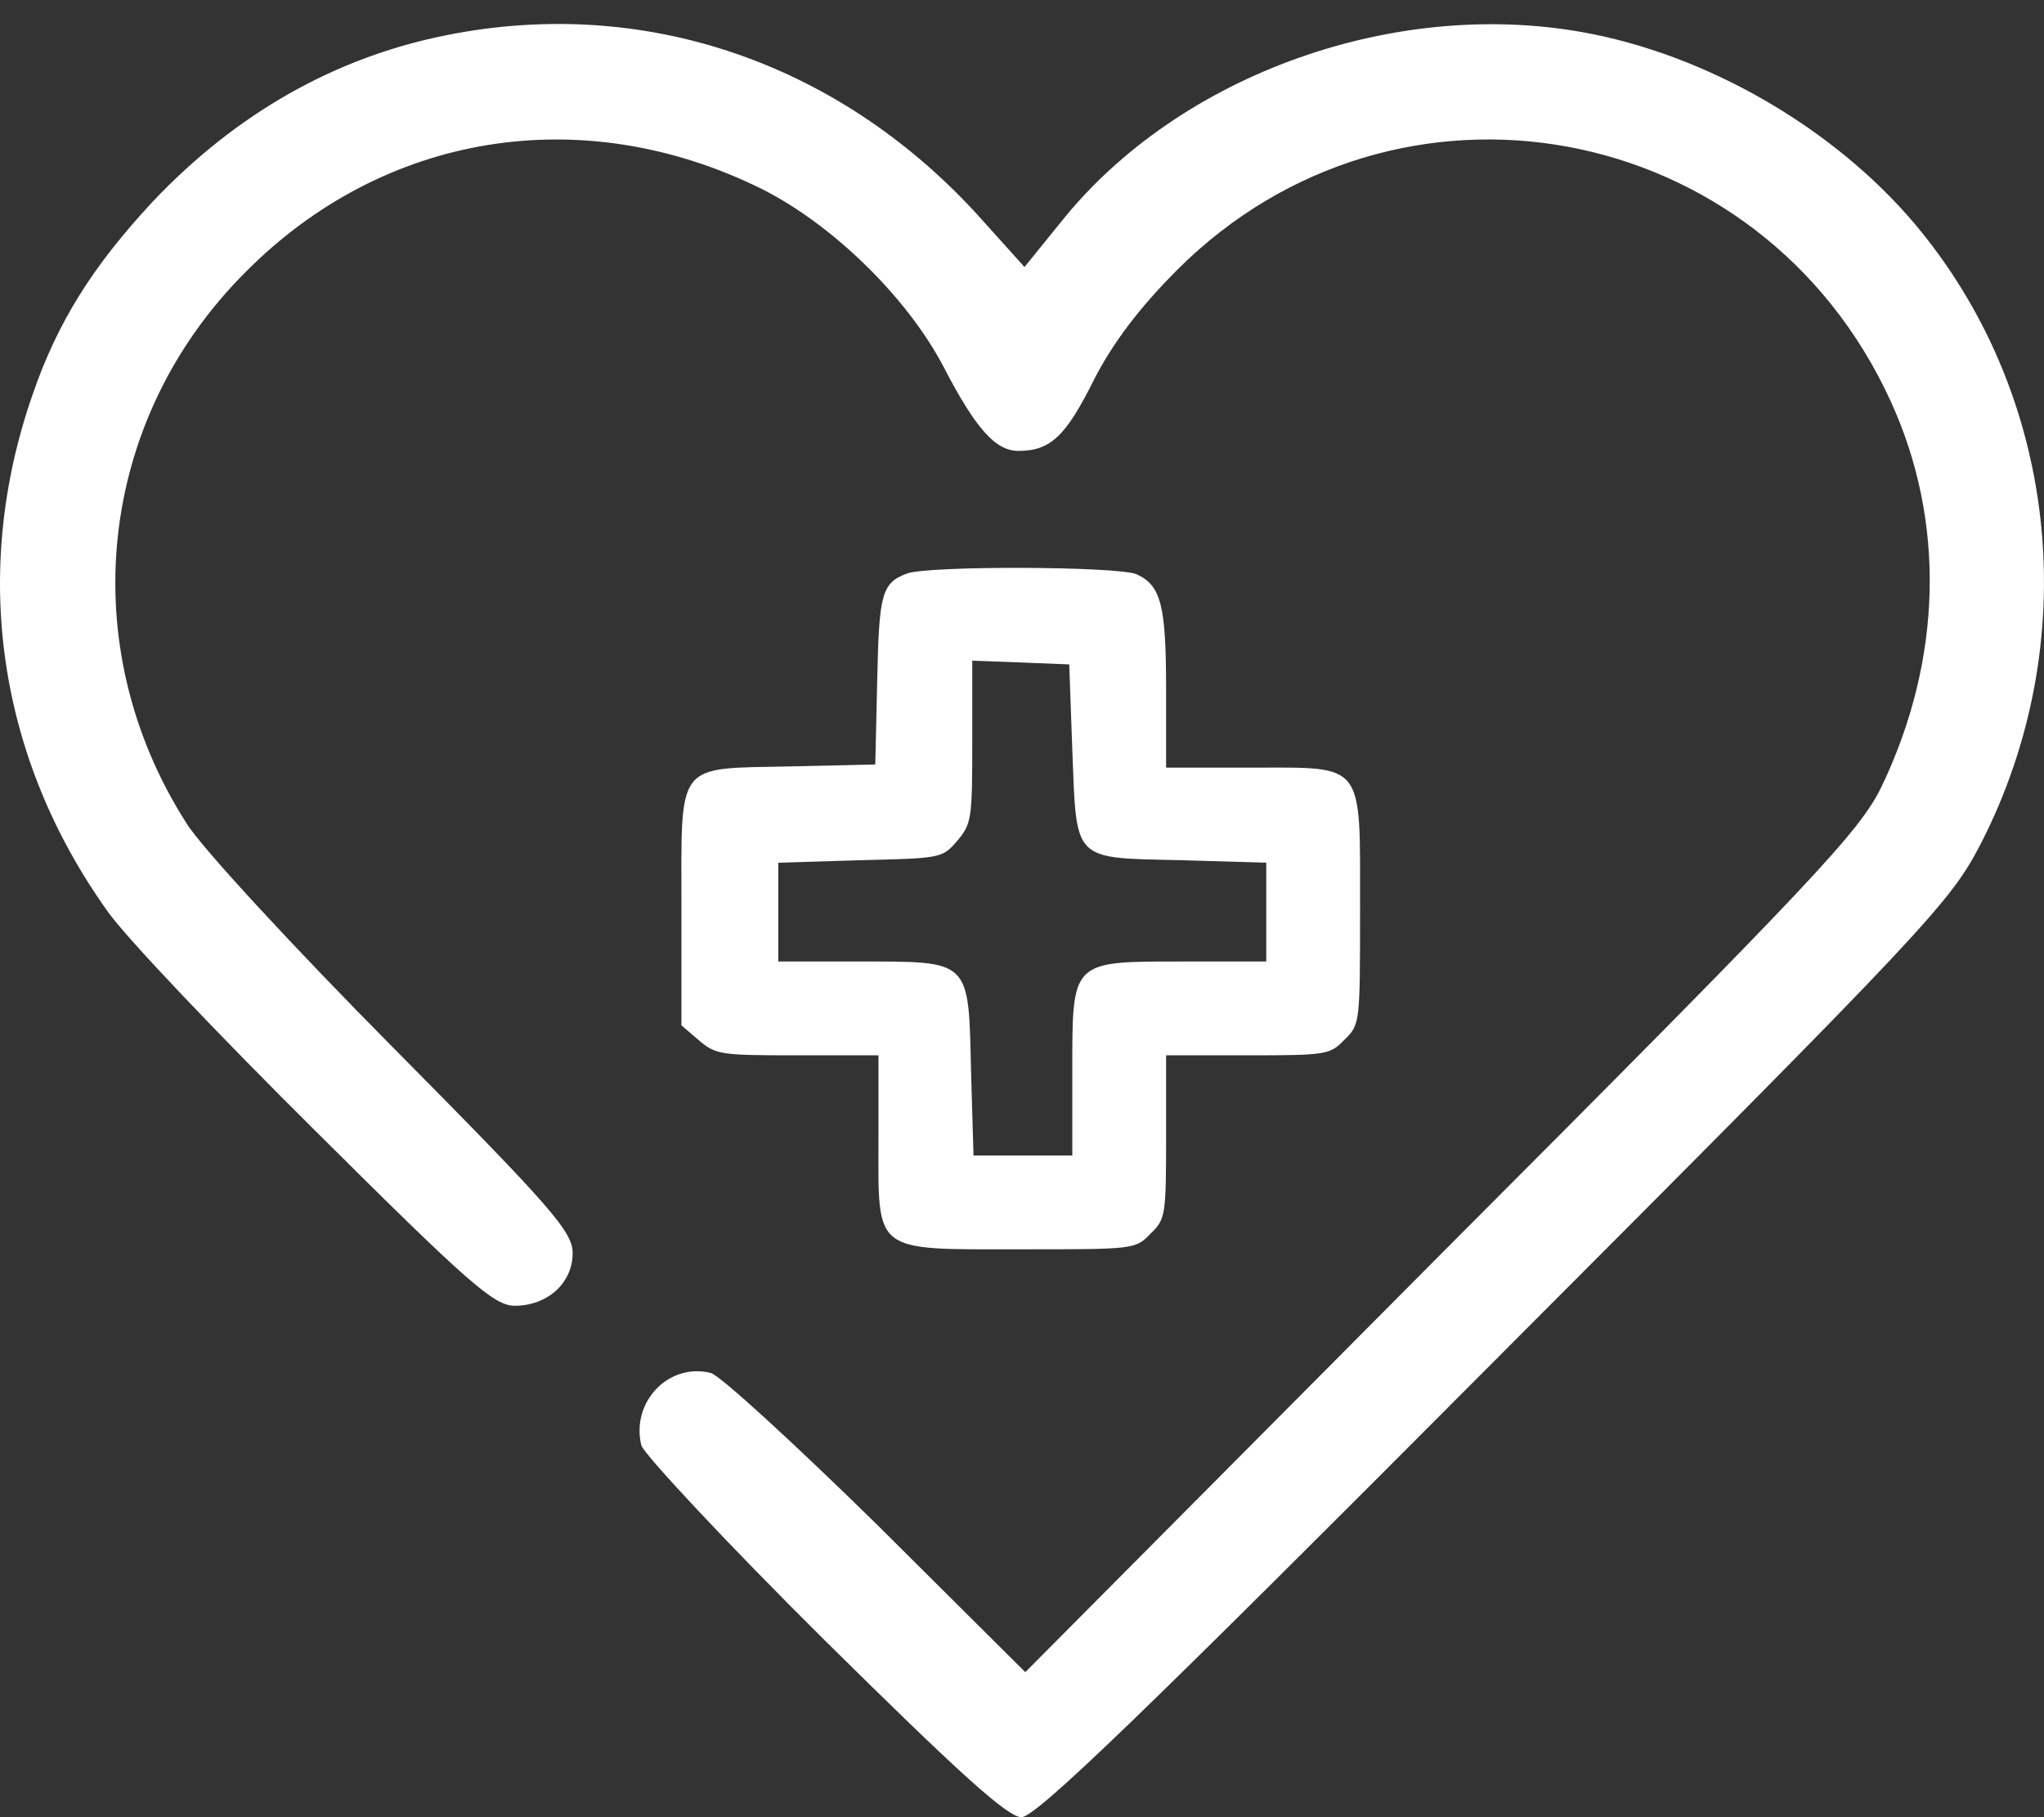
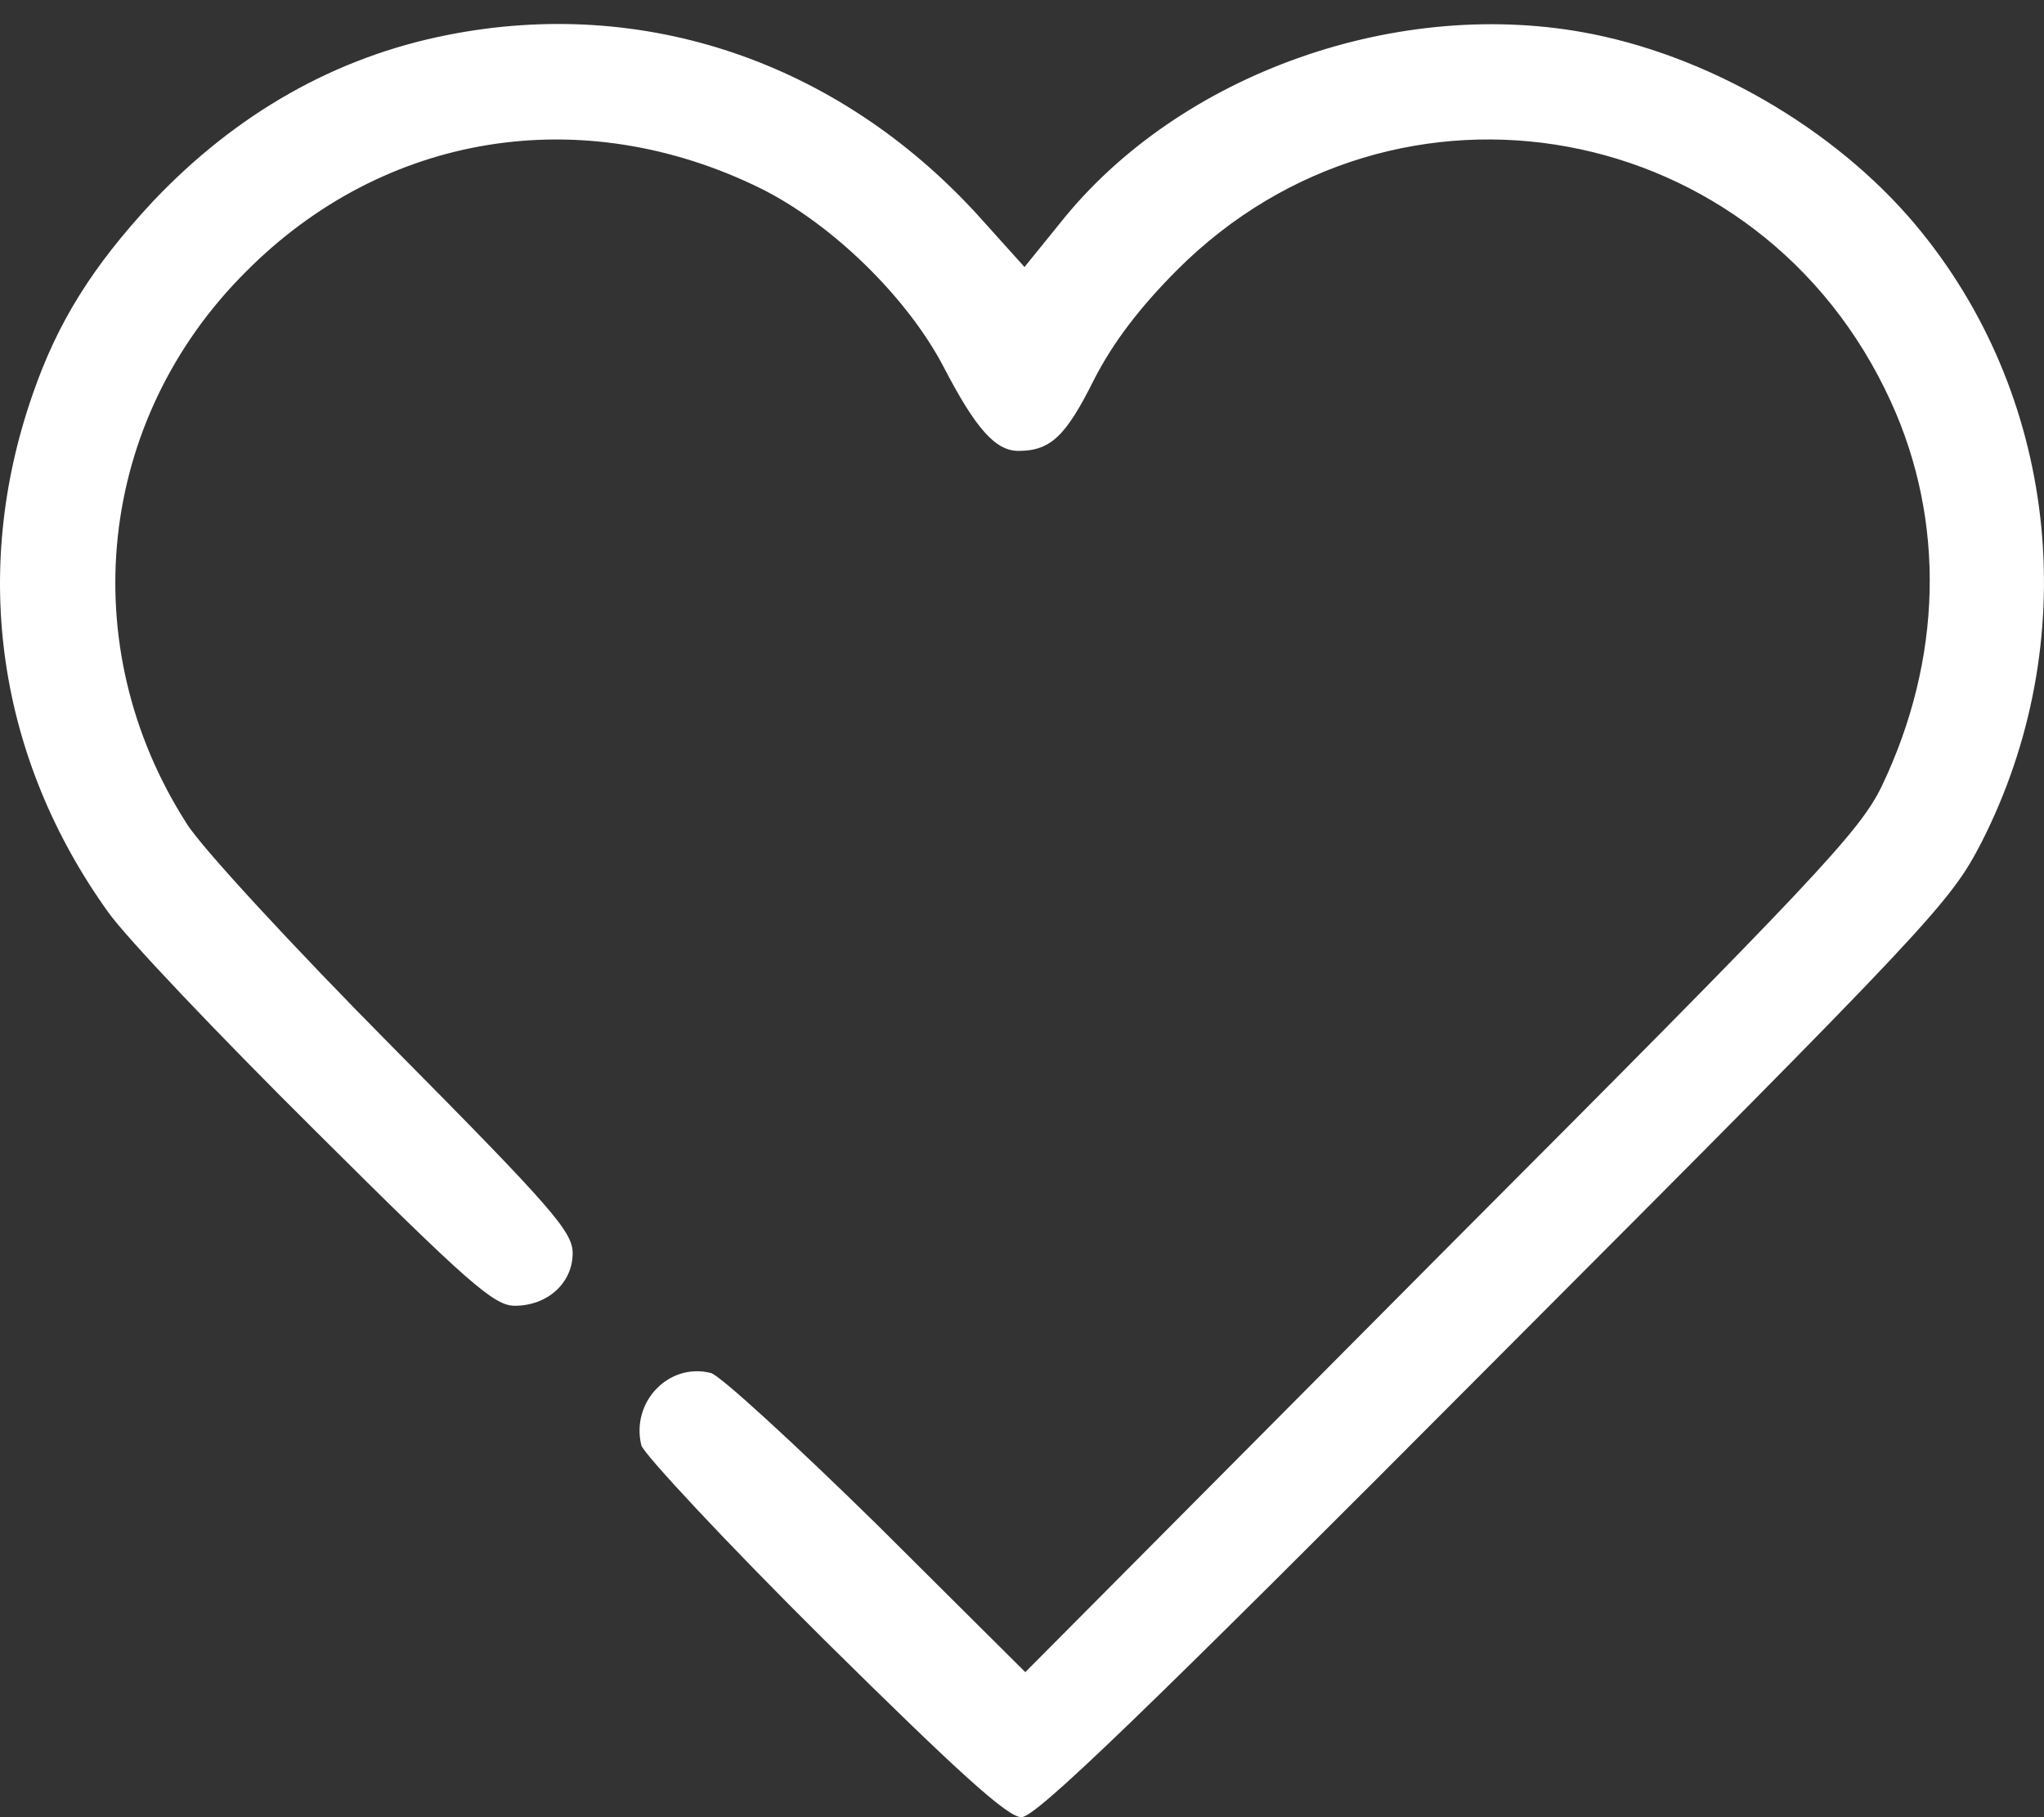
<svg xmlns="http://www.w3.org/2000/svg" width="18" height="16" viewBox="0 0 18 16" fill="none">
  <rect x="0" y="0" width="18" height="16" fill="#333333" stroke="none" />
  <path d="M3.941 0.308C2.953 0.502 2.08 1 1.347 1.773C0.816 2.344 0.507 2.834 0.285 3.48C-0.259 5.046 -0.017 6.679 0.951 8.029C1.112 8.258 1.938 9.125 2.785 9.965C4.129 11.302 4.351 11.497 4.533 11.497C4.822 11.497 5.043 11.296 5.043 11.034C5.043 10.845 4.862 10.637 3.464 9.226C2.597 8.352 1.77 7.458 1.643 7.25C0.641 5.684 0.856 3.695 2.167 2.391C3.383 1.168 5.124 0.886 6.697 1.658C7.322 1.968 7.987 2.613 8.31 3.231C8.592 3.775 8.767 3.97 8.968 3.97C9.25 3.97 9.385 3.843 9.633 3.345C9.801 3.016 10.037 2.707 10.366 2.377C12.302 0.442 15.507 1.033 16.65 3.533C17.134 4.589 17.107 5.805 16.569 6.927C16.374 7.324 16.005 7.72 12.691 11.04L9.029 14.723L7.718 13.419C6.992 12.707 6.34 12.109 6.26 12.089C5.89 11.995 5.554 12.344 5.648 12.727C5.675 12.808 6.394 13.581 7.261 14.441C8.451 15.617 8.874 16 8.995 16C9.123 16 10.057 15.099 13.162 11.981C17.026 8.11 17.174 7.949 17.449 7.418C18.343 5.664 18.135 3.547 16.925 2.048C16.24 1.195 15.131 0.523 14.029 0.301C12.328 -0.042 10.386 0.644 9.338 1.961L9.022 2.351L8.598 1.88C7.369 0.543 5.668 -0.035 3.941 0.308Z" fill="white" />
-   <path d="M7.984 5.051C7.763 5.134 7.741 5.233 7.725 5.993L7.708 6.731L6.959 6.748C5.94 6.77 6.001 6.692 6.001 8.009V9.028L6.155 9.16C6.304 9.287 6.348 9.292 7.025 9.292H7.736V10.025C7.736 11.044 7.675 11 8.997 11C9.989 11 10 11 10.132 10.862C10.264 10.735 10.269 10.702 10.269 10.008V9.292H10.986C11.68 9.292 11.713 9.287 11.839 9.155C11.977 9.022 11.977 9.011 11.977 8.009C11.977 6.692 12.027 6.759 11.013 6.759H10.269V6.07C10.269 5.332 10.225 5.156 10.011 5.057C9.856 4.985 8.154 4.979 7.984 5.051ZM9.443 6.604C9.482 7.596 9.438 7.552 10.407 7.574L11.151 7.596V8.031V8.466H10.424C9.427 8.466 9.443 8.449 9.443 9.441V10.174H9.008H8.573L8.551 9.424C8.529 8.444 8.551 8.466 7.565 8.466H6.854V8.031V7.596L7.576 7.574C8.287 7.557 8.298 7.557 8.43 7.403C8.556 7.254 8.562 7.21 8.562 6.533V5.817L8.992 5.833L9.416 5.85L9.443 6.604Z" fill="white" />
</svg>